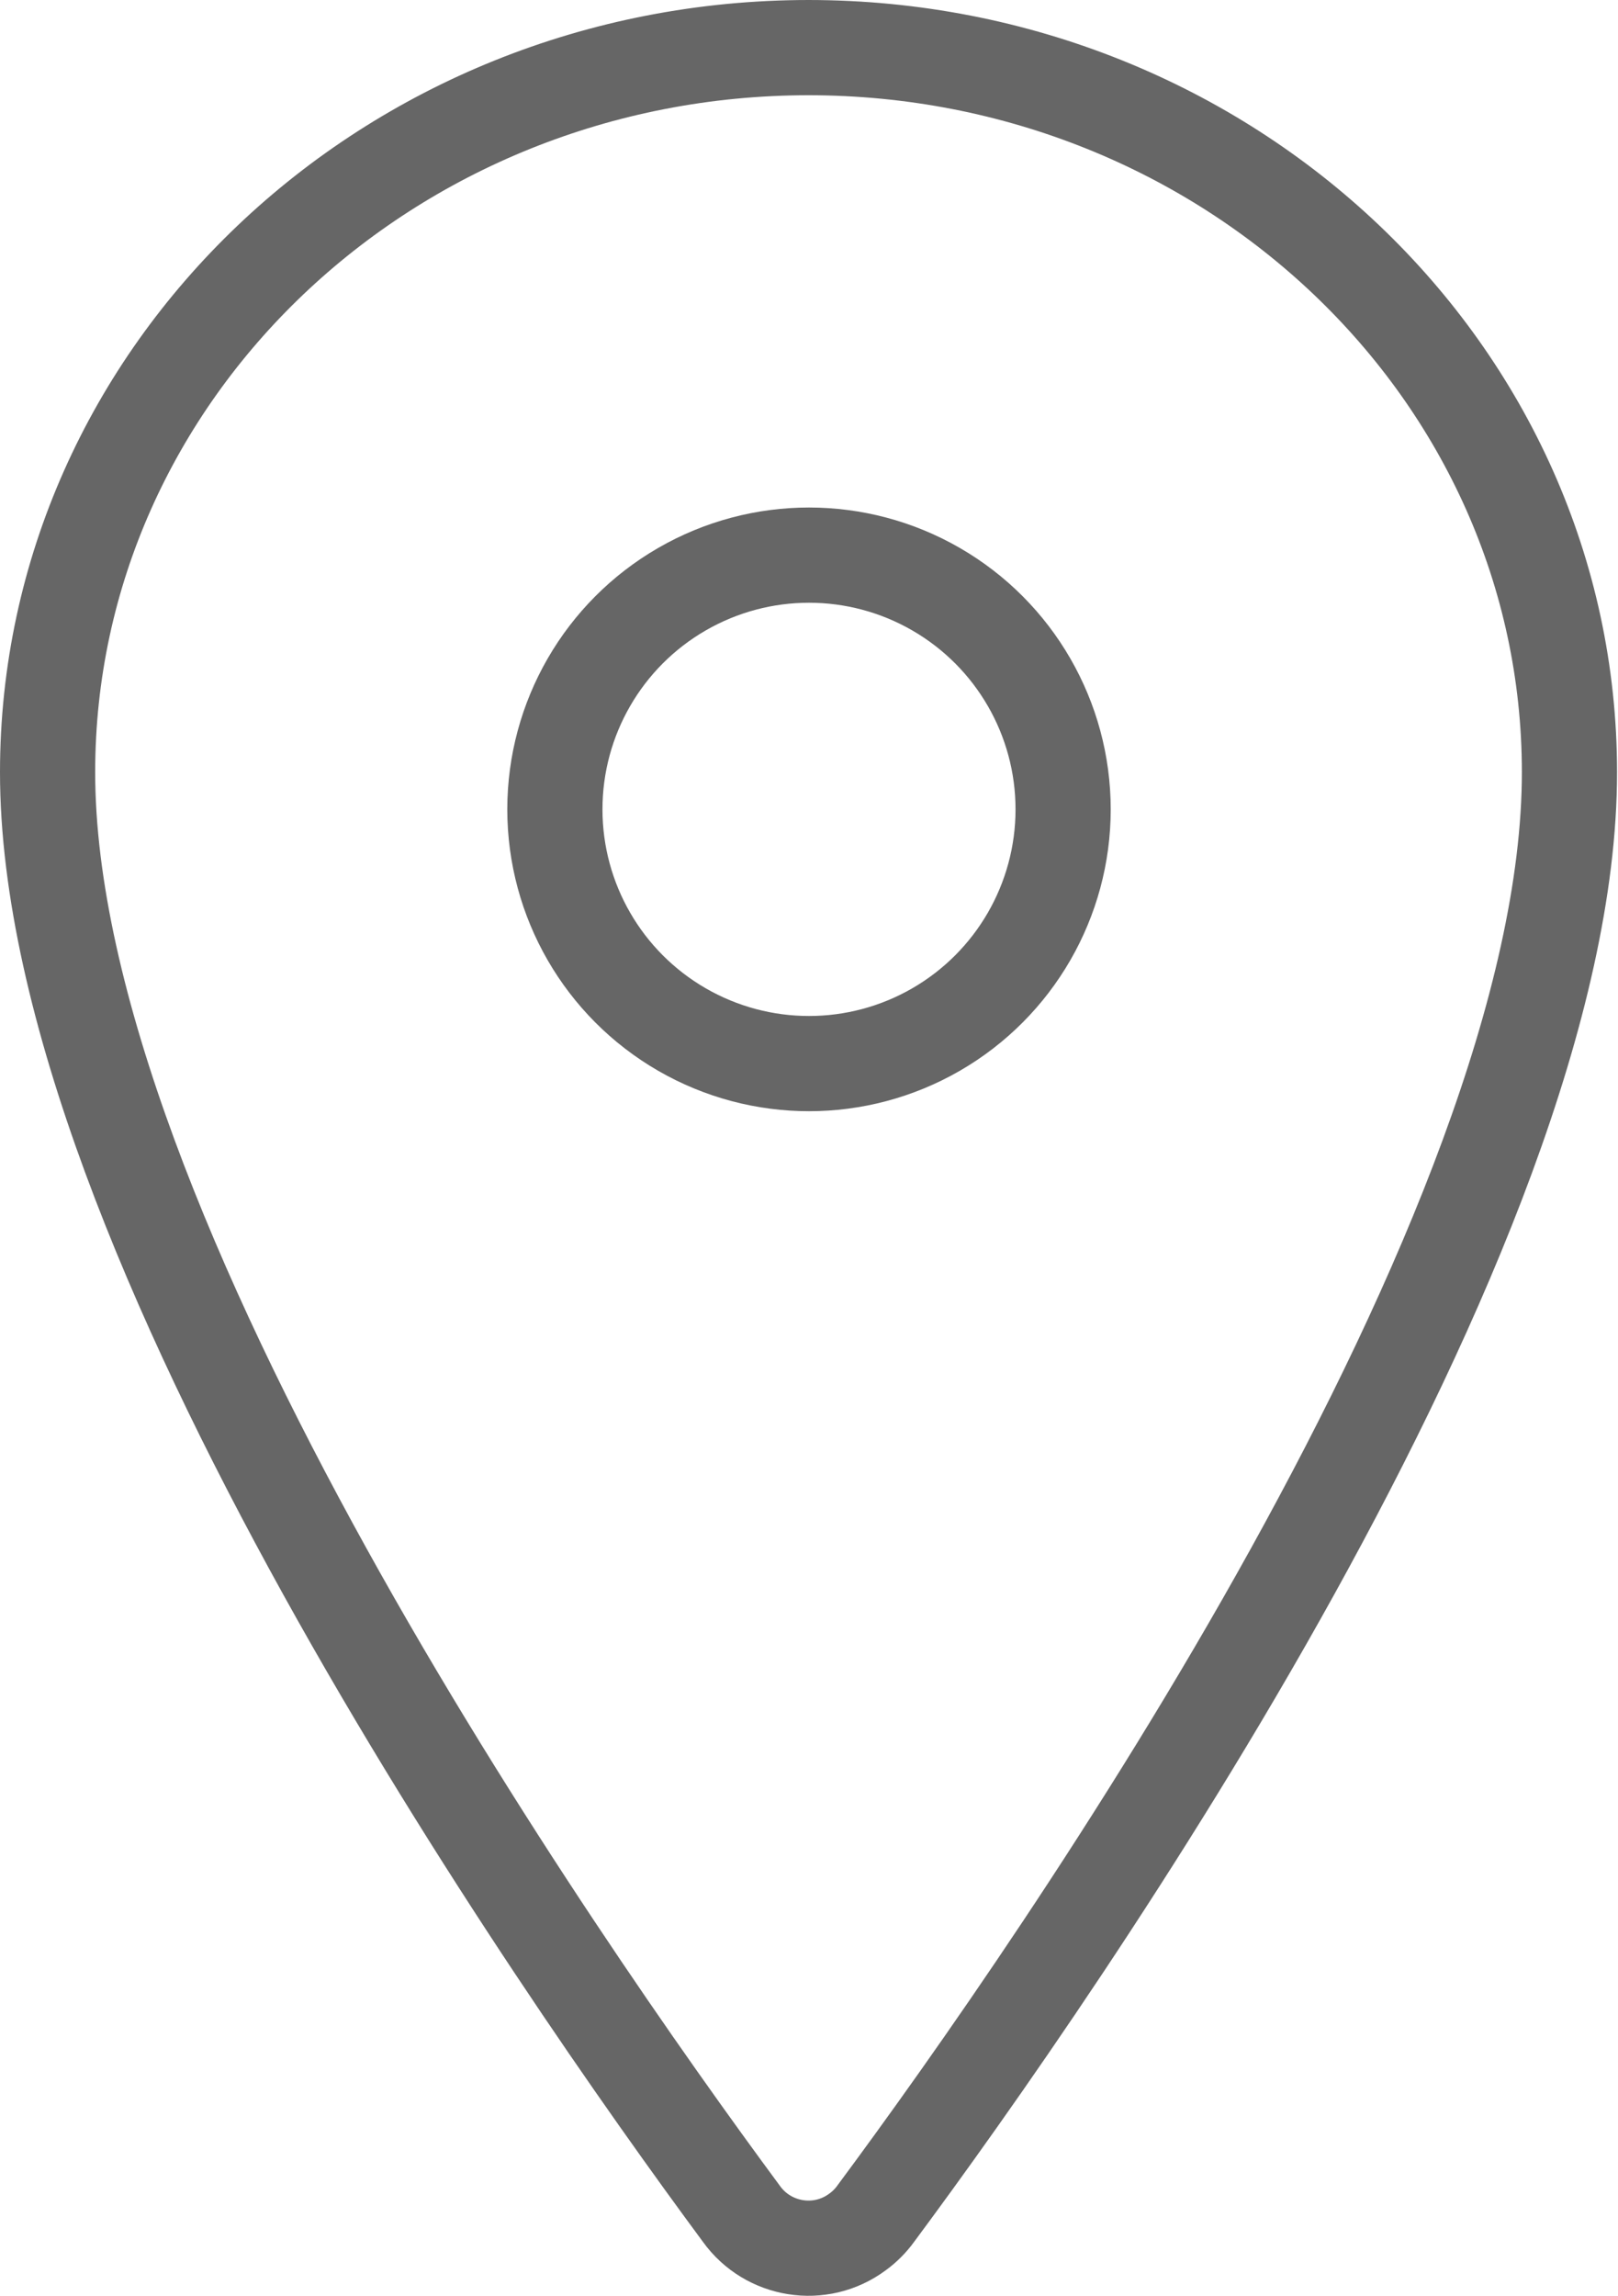
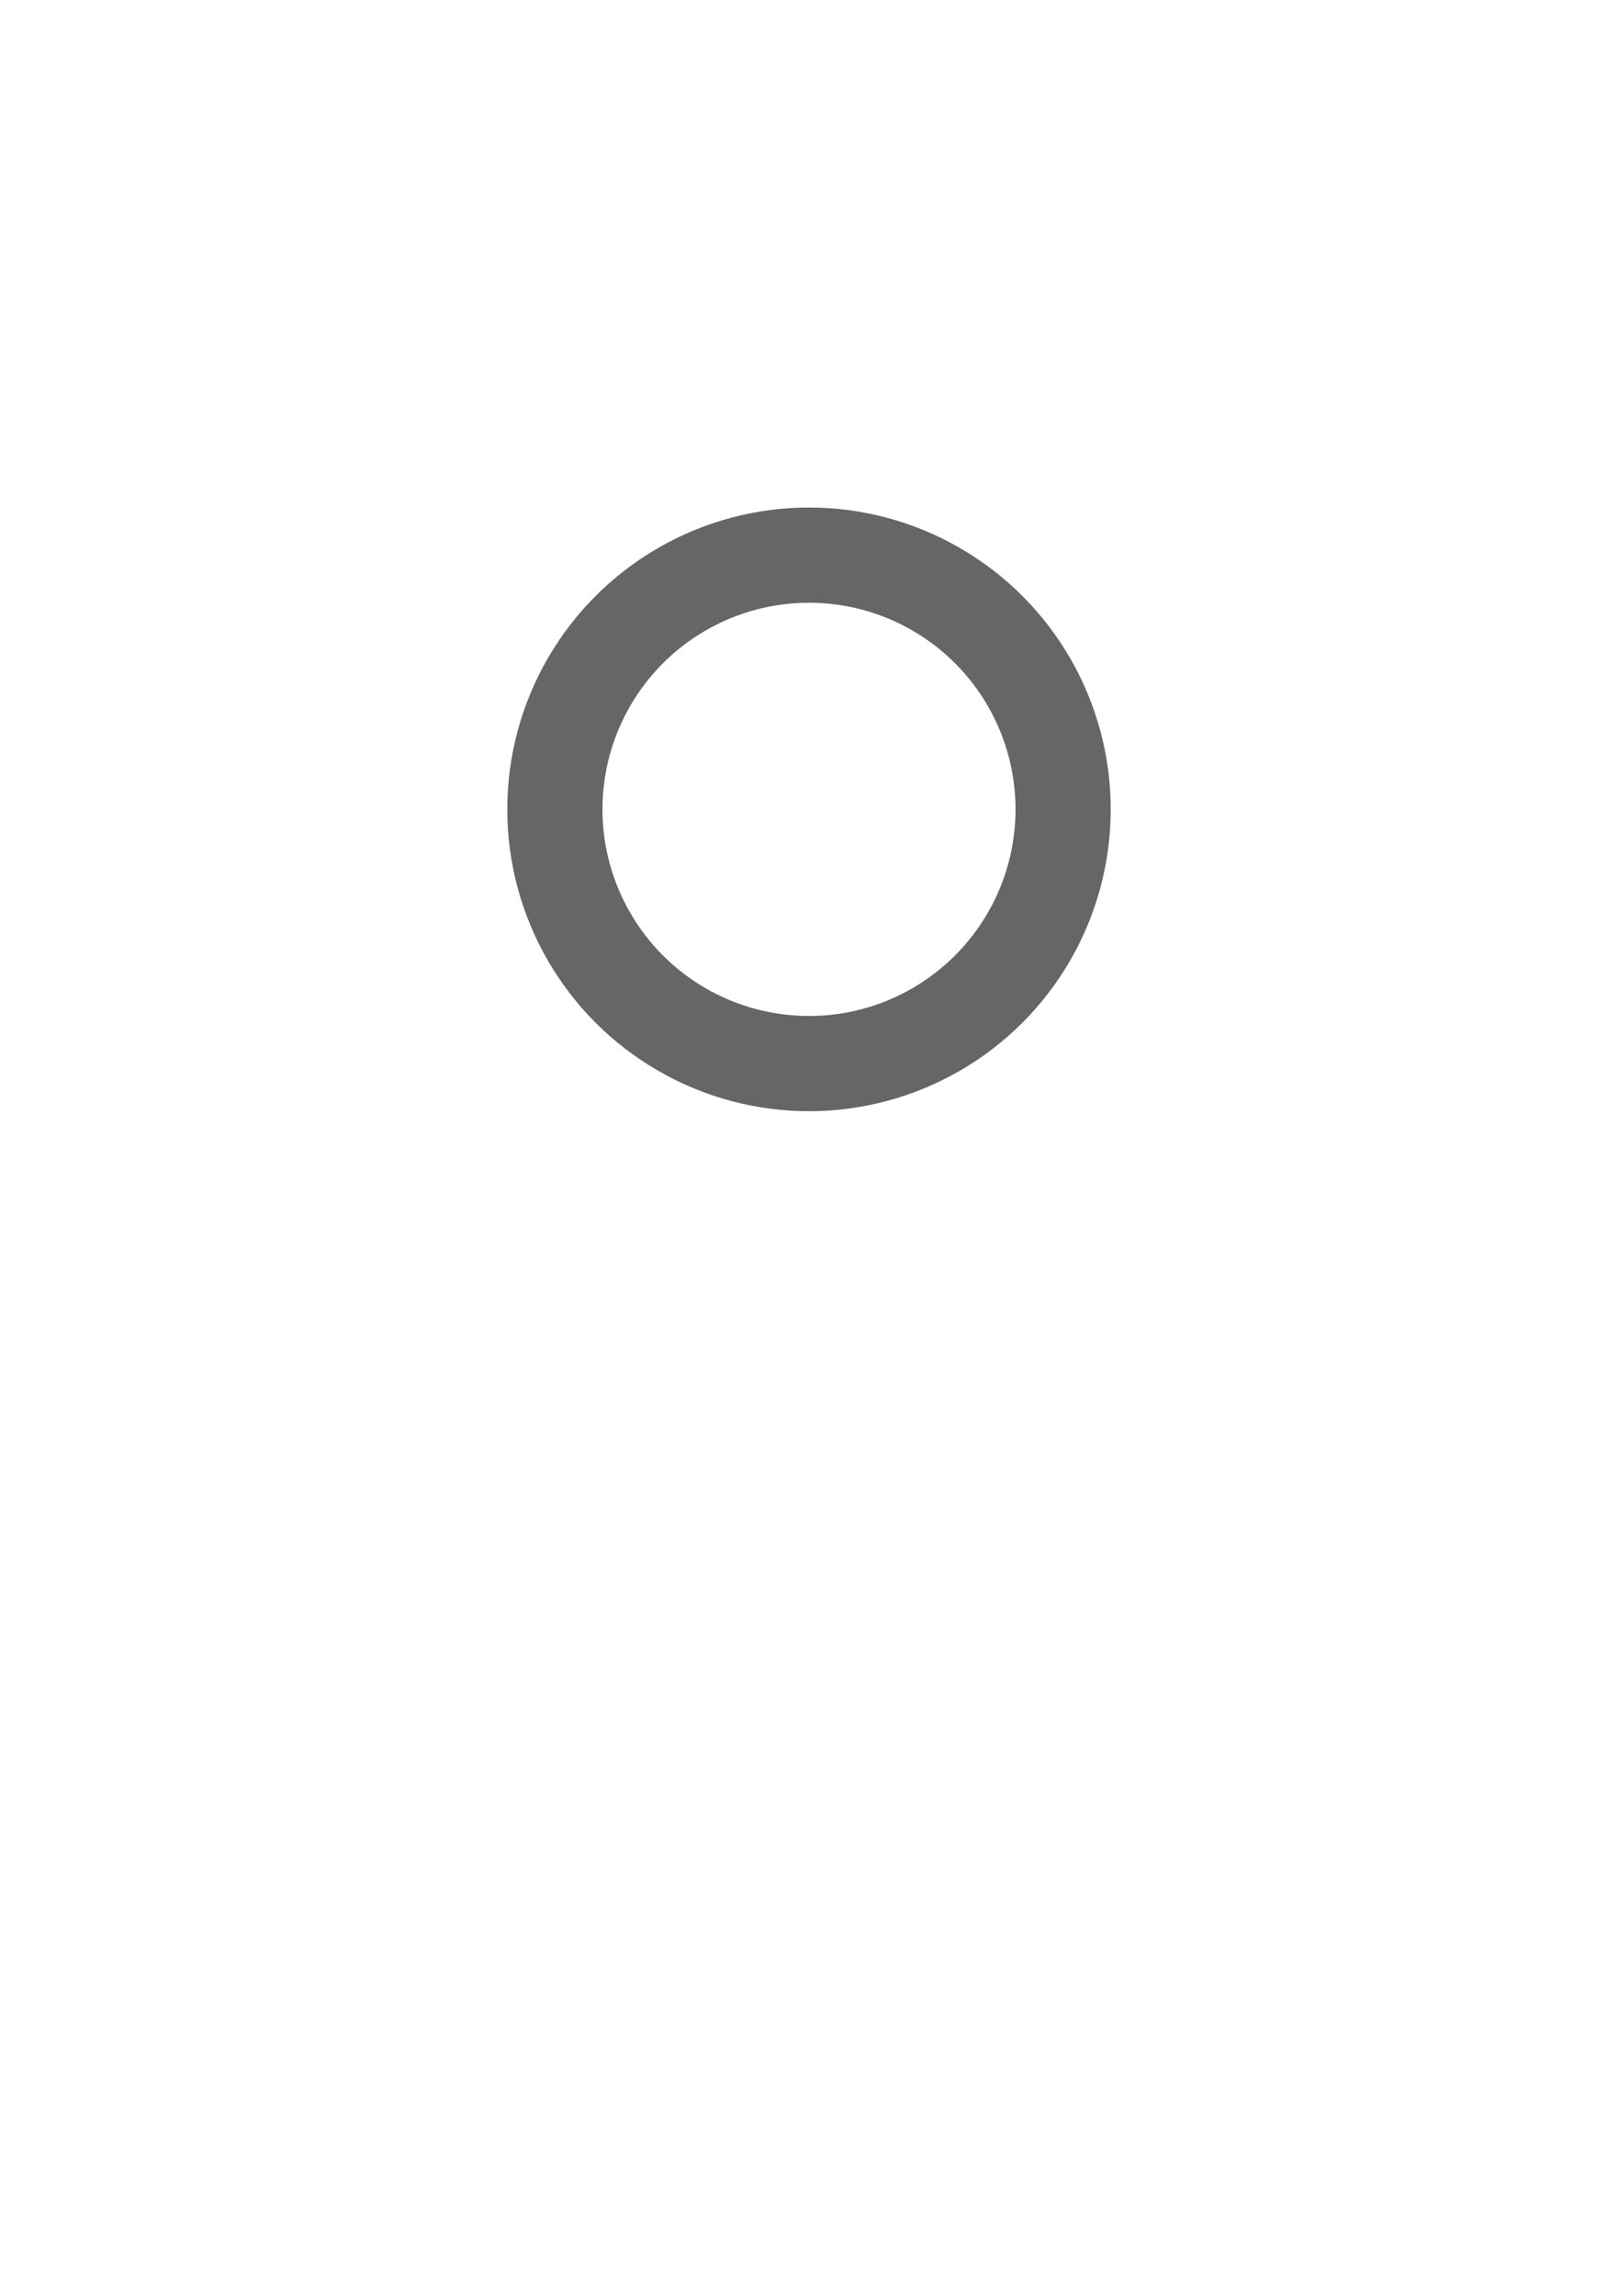
<svg xmlns="http://www.w3.org/2000/svg" id="_レイヤー_2" viewBox="0 0 17 24.11">
  <defs>
    <style>.cls-1{fill:none;stroke:#666;stroke-linecap:round;stroke-linejoin:round;}</style>
  </defs>
  <g id="_レイヤー_1-2">
-     <path class="cls-1" d="m8.5.5C4.08.5.5,3.91.5,8.11c0,4.83,5.33,12.49,7.29,15.14.28.39.83.48,1.22.19.07-.05.14-.12.19-.19,1.96-2.64,7.29-10.3,7.29-15.14,0-4.2-3.58-7.61-8-7.61Z" />
    <circle class="cls-1" cx="8.5" cy="8.5" r="2.67" />
  </g>
</svg>